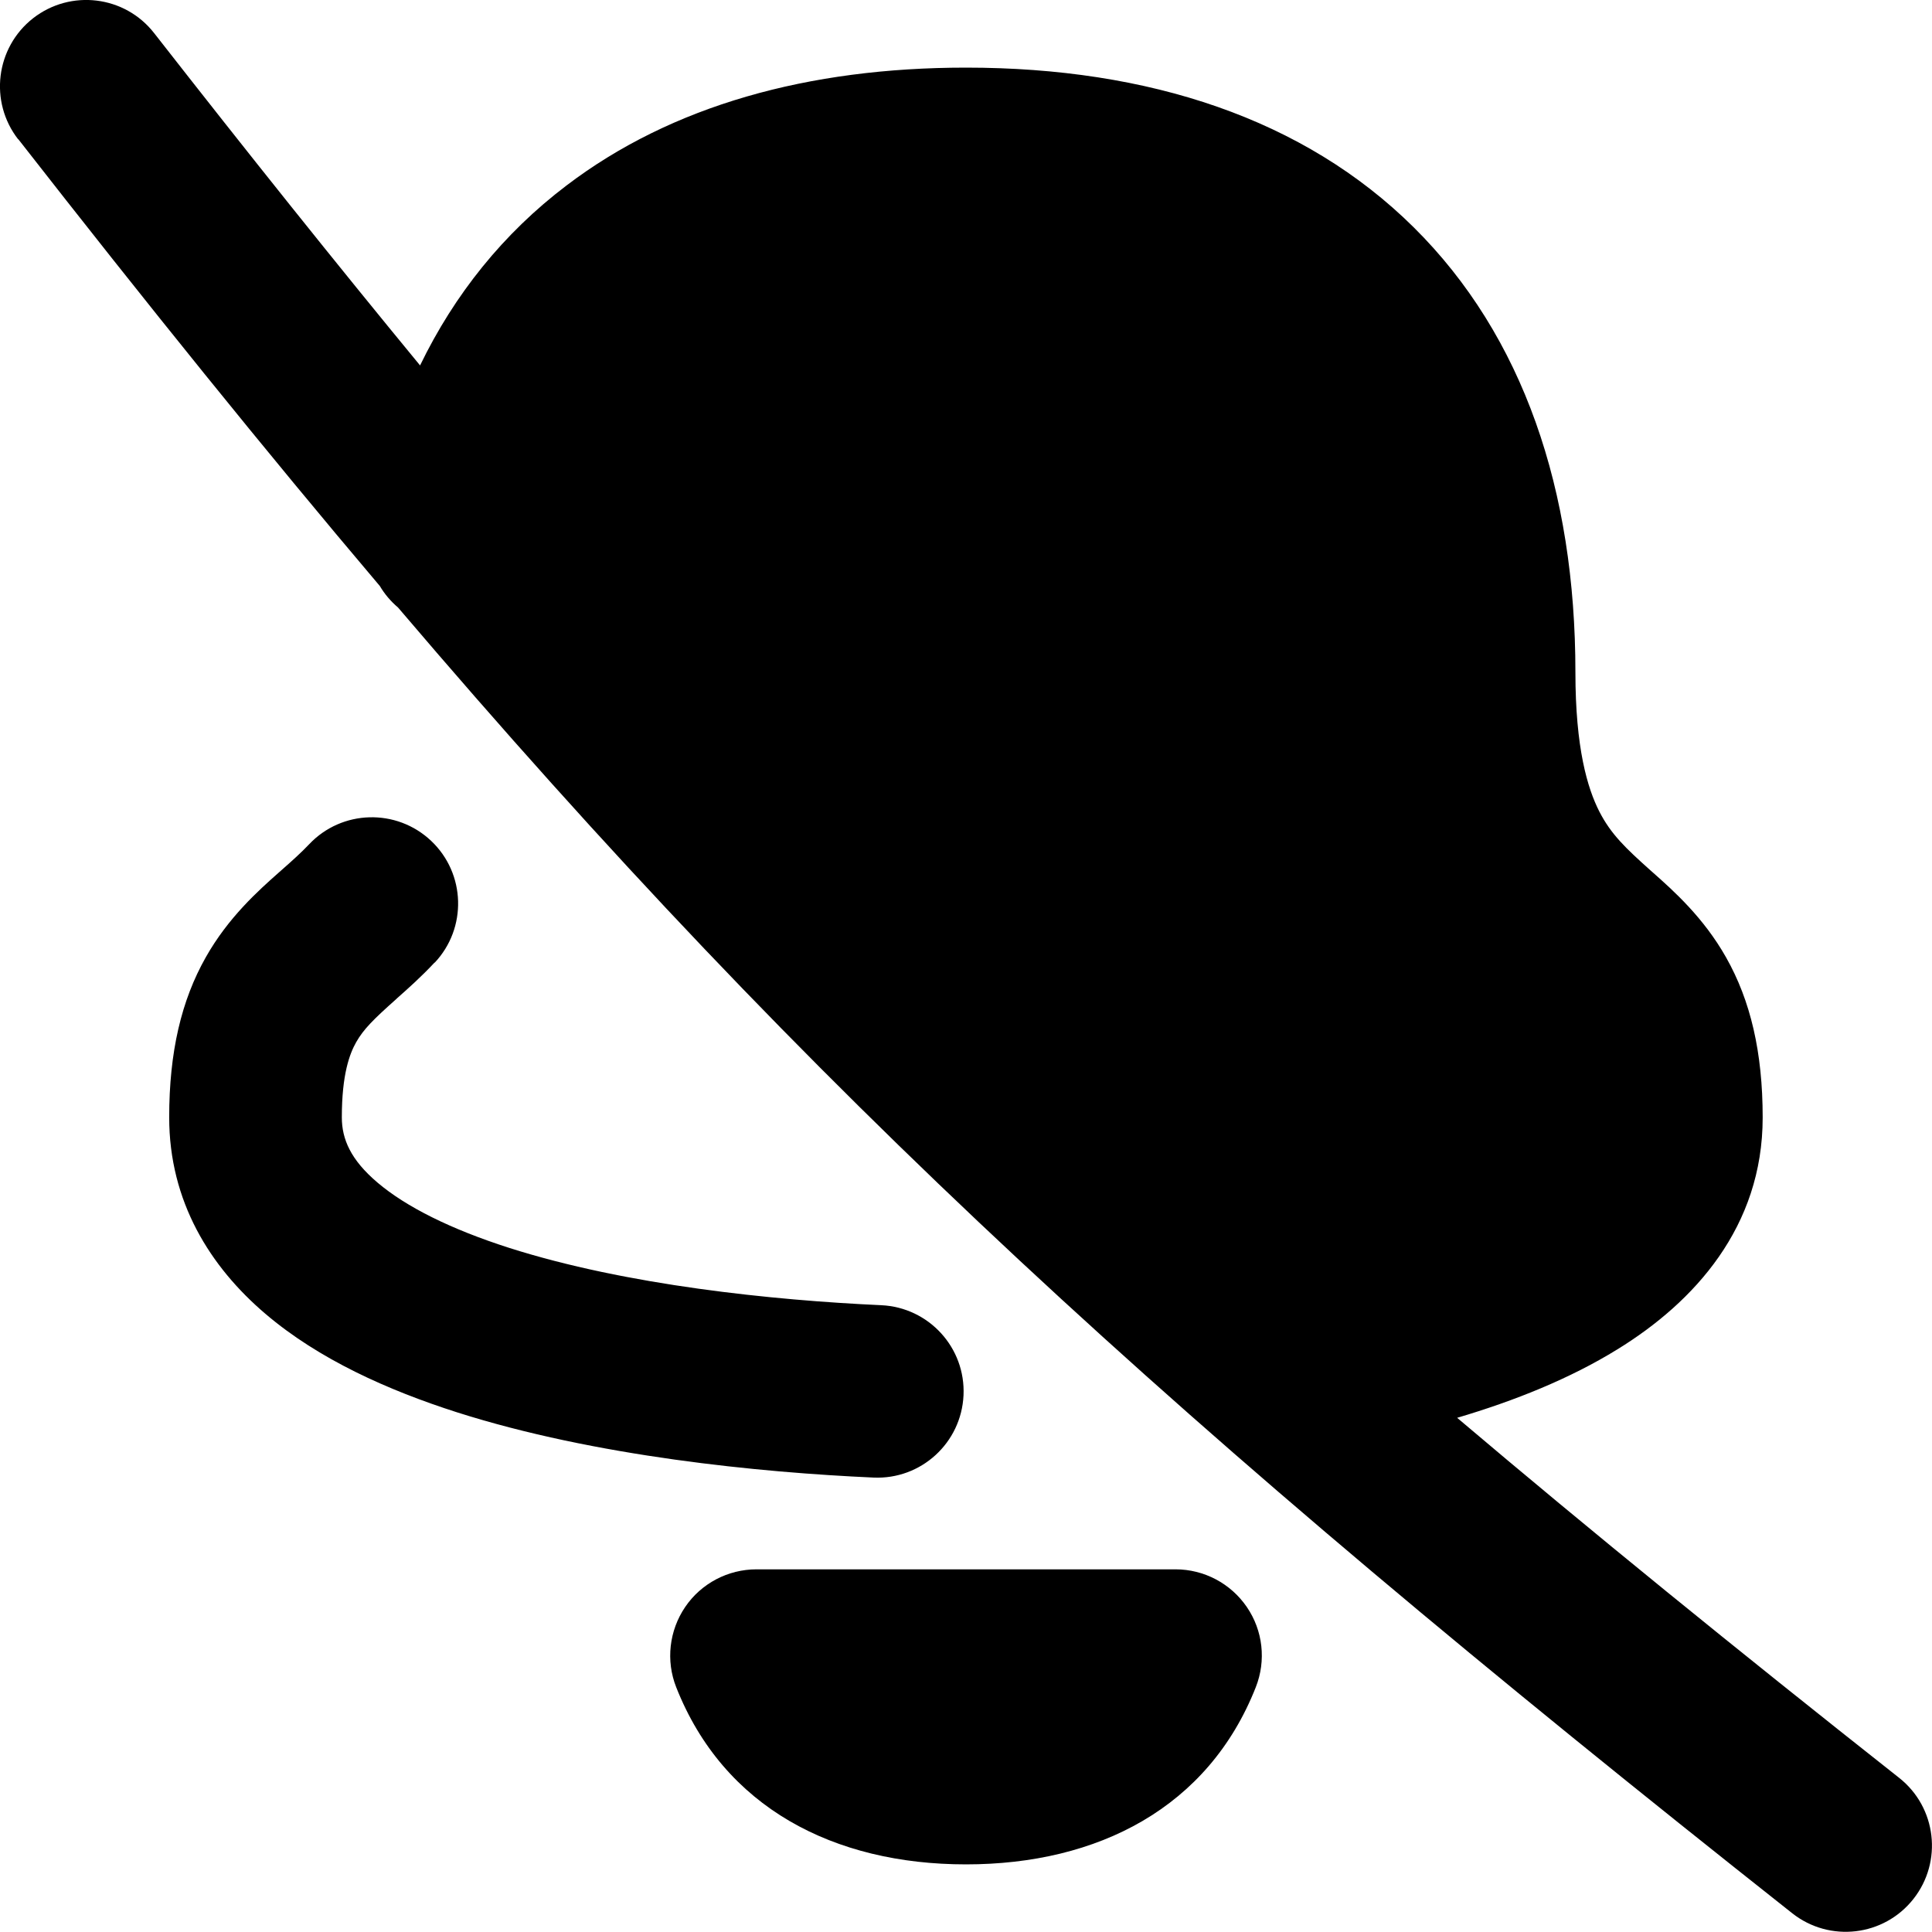
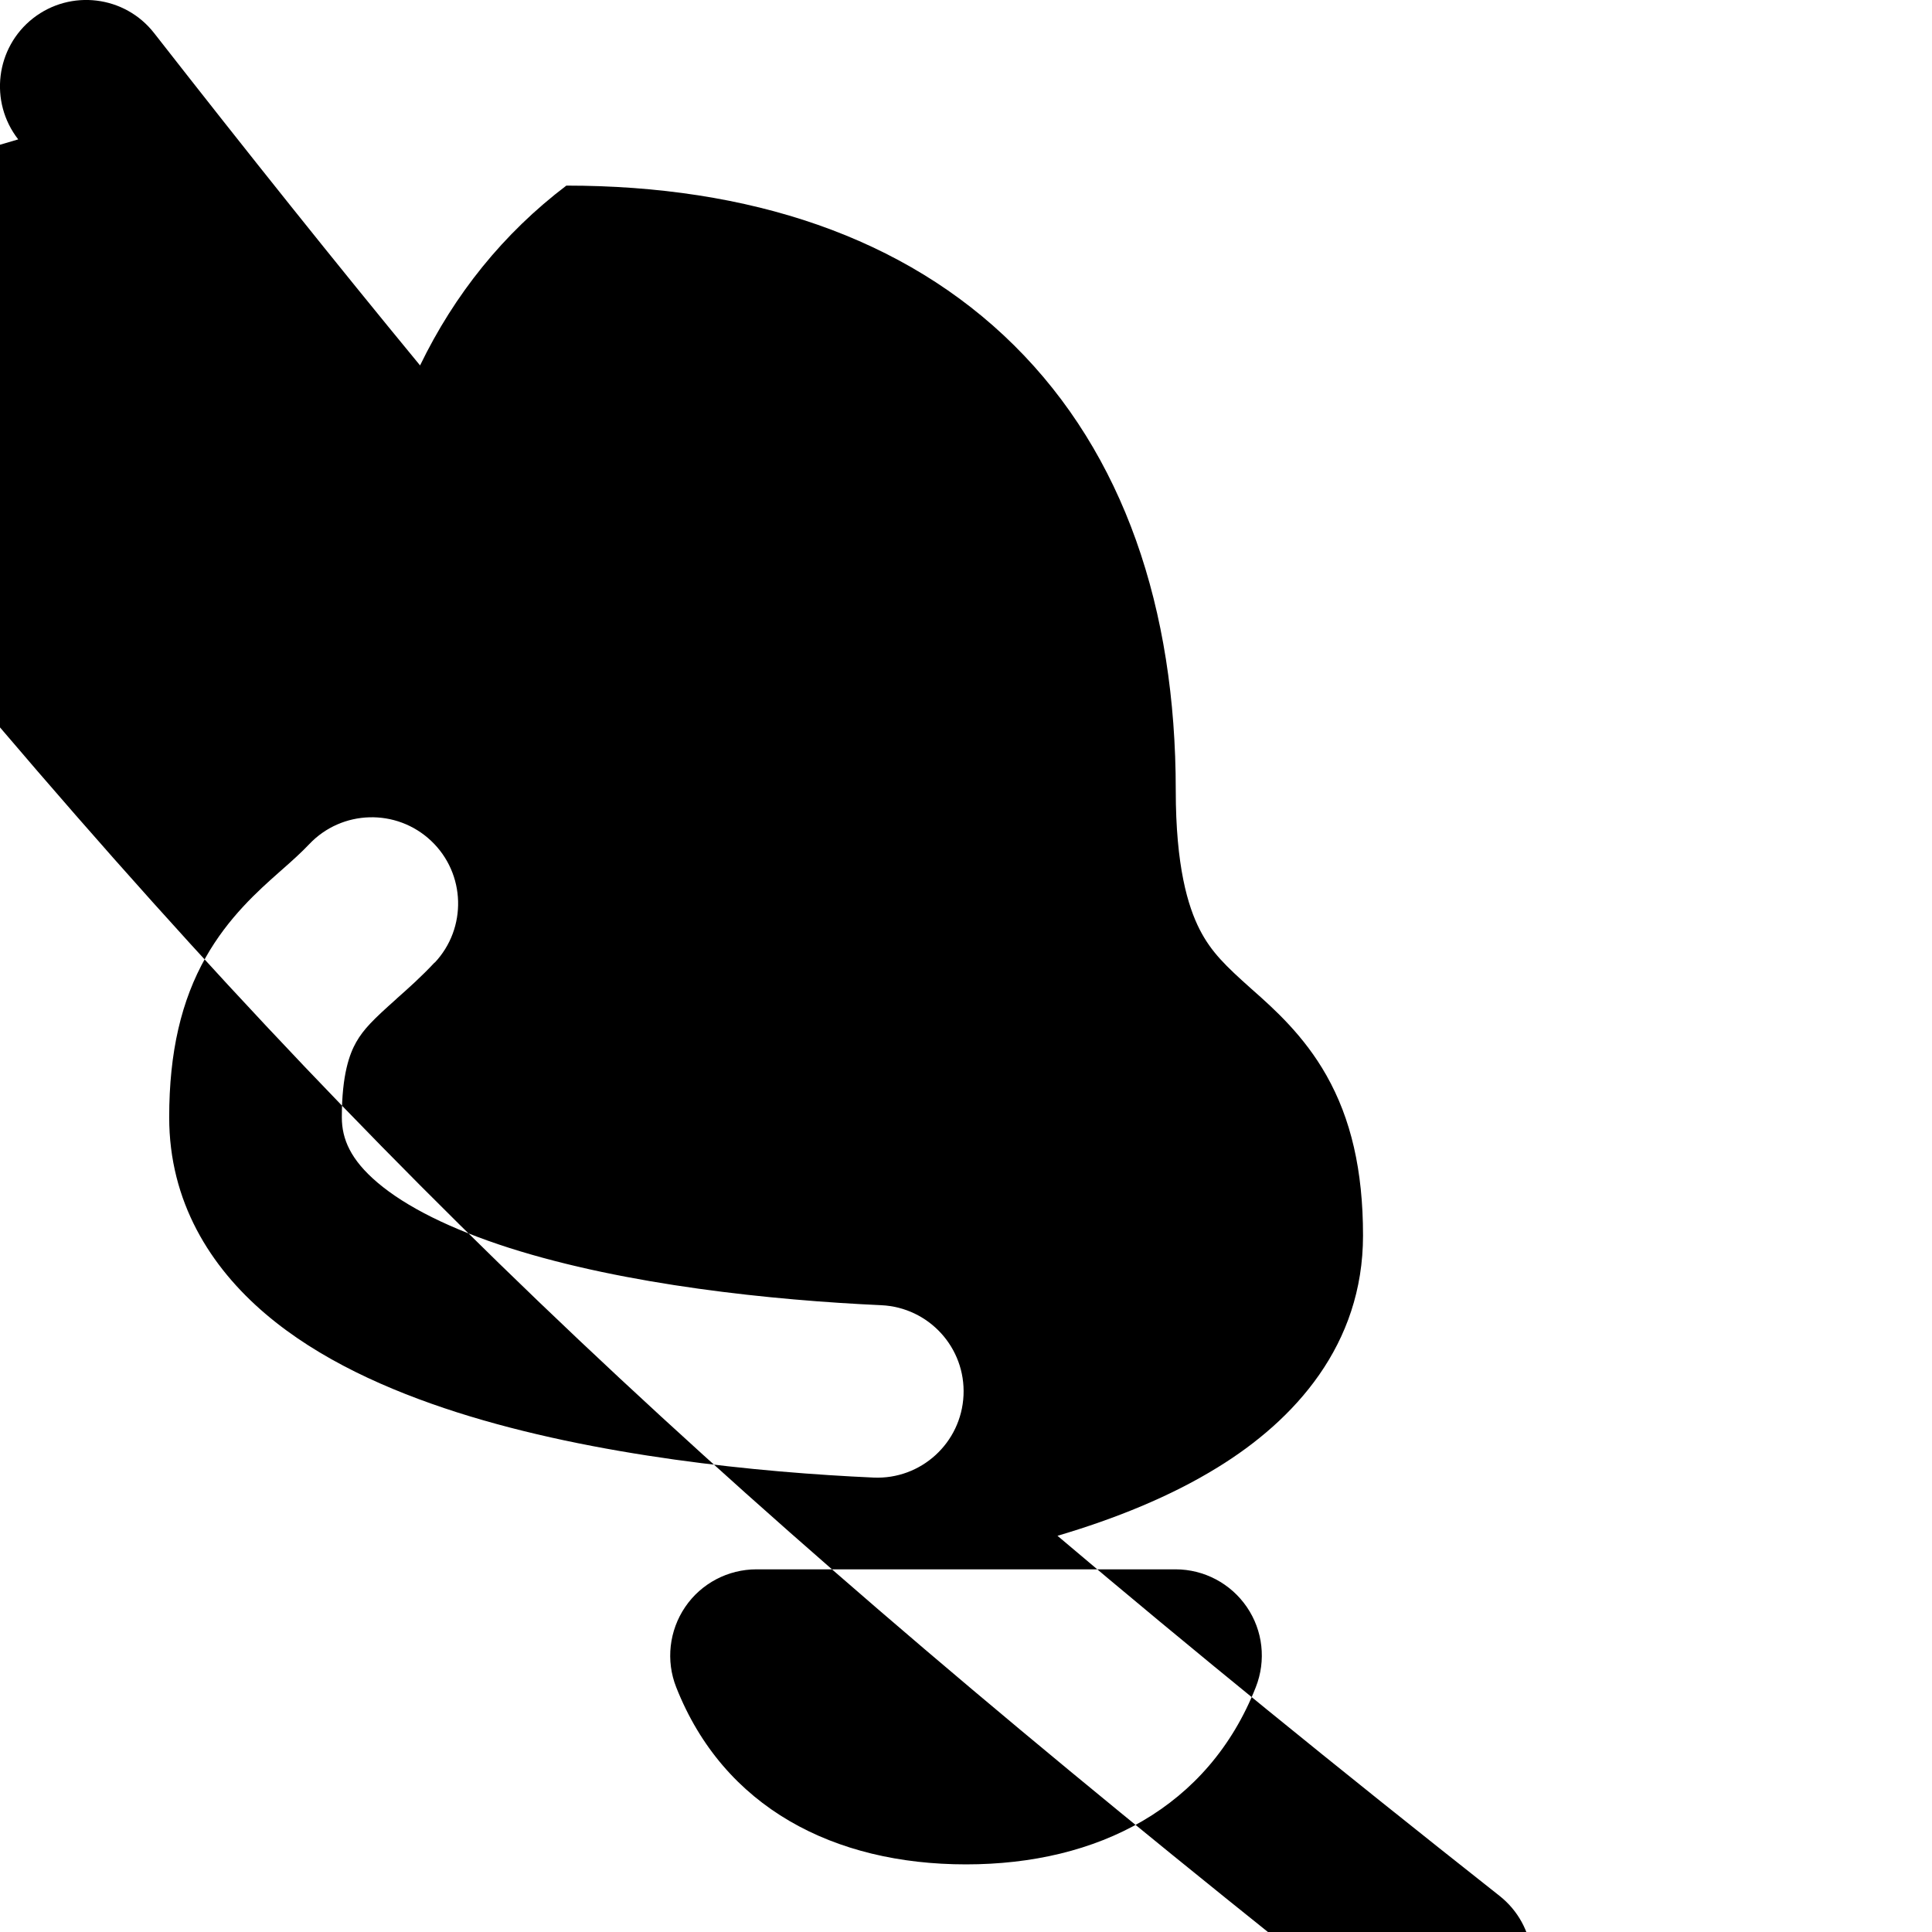
<svg xmlns="http://www.w3.org/2000/svg" fill="none" viewBox="0 0 14 14" id="Disable-Bell-Notification--Streamline-Flex-Remix">
  <desc>
    Disable Bell Notification Streamline Icon: https://streamlinehq.com
  </desc>
  <g id="disable-bell-notification--disable-silent-notification-off-silence-alarm-bell-alert">
-     <path id="Union" fill="#000000" fill-rule="evenodd" d="M0.132 1.01C-0.08 0.738 -0.032 0.345 0.24 0.132c0.272 -0.212 0.665 -0.164 0.877 0.108 0.679 0.869 1.315 1.665 1.927 2.408 0.25 -0.516 0.604 -0.957 1.06 -1.303C4.867 0.764 5.859 0.49 7 0.49c1.326 0 2.451 0.371 3.245 1.158 0.794 0.787 1.171 1.905 1.171 3.223 0 0.552 0.088 0.842 0.173 1.009 0.085 0.166 0.191 0.266 0.372 0.428l0.017 0.015c0.149 0.132 0.367 0.326 0.53 0.615 0.177 0.313 0.265 0.686 0.265 1.16 0 0.793 -0.495 1.337 -1.053 1.68 -0.343 0.212 -0.745 0.373 -1.161 0.496 0.963 0.816 2.015 1.671 3.203 2.609 0.271 0.214 0.317 0.607 0.103 0.878 -0.214 0.271 -0.607 0.317 -0.878 0.103 -4.477 -3.54 -7.092 -5.926 -10.103 -9.462 -0.052 -0.044 -0.097 -0.097 -0.132 -0.156 -0.826 -0.975 -1.684 -2.039 -2.62 -3.238Zm3.017 5.967c0.237 -0.251 0.226 -0.647 -0.025 -0.884 -0.251 -0.237 -0.647 -0.226 -0.884 0.025 -0.057 0.06 -0.119 0.116 -0.202 0.189l-0.017 0.015c-0.149 0.132 -0.367 0.326 -0.53 0.615 -0.177 0.313 -0.265 0.686 -0.265 1.16 0 0.61 0.297 1.083 0.698 1.424 0.386 0.329 0.887 0.553 1.387 0.713 1.004 0.32 2.195 0.436 3.018 0.473 0.345 0.016 0.637 -0.251 0.653 -0.596 0.016 -0.345 -0.251 -0.637 -0.596 -0.653 -0.787 -0.036 -1.848 -0.145 -2.695 -0.415 -0.425 -0.136 -0.749 -0.298 -0.956 -0.474 -0.193 -0.164 -0.258 -0.314 -0.258 -0.472 0 -0.313 0.057 -0.462 0.104 -0.545 0.054 -0.095 0.126 -0.166 0.29 -0.312l0.006 -0.006c0.077 -0.068 0.176 -0.156 0.273 -0.26Zm1.816 4.668c0.116 -0.171 0.31 -0.273 0.517 -0.273h3.036c0.207 0 0.4 0.102 0.517 0.273s0.141 0.388 0.065 0.581c-0.344 0.873 -1.144 1.284 -2.1 1.284 -0.956 0 -1.756 -0.411 -2.1 -1.284 -0.076 -0.192 -0.051 -0.41 0.065 -0.581Z" clip-rule="evenodd" stroke-width="1" />
+     <path id="Union" fill="#000000" fill-rule="evenodd" d="M0.132 1.01C-0.08 0.738 -0.032 0.345 0.24 0.132c0.272 -0.212 0.665 -0.164 0.877 0.108 0.679 0.869 1.315 1.665 1.927 2.408 0.25 -0.516 0.604 -0.957 1.06 -1.303c1.326 0 2.451 0.371 3.245 1.158 0.794 0.787 1.171 1.905 1.171 3.223 0 0.552 0.088 0.842 0.173 1.009 0.085 0.166 0.191 0.266 0.372 0.428l0.017 0.015c0.149 0.132 0.367 0.326 0.53 0.615 0.177 0.313 0.265 0.686 0.265 1.16 0 0.793 -0.495 1.337 -1.053 1.68 -0.343 0.212 -0.745 0.373 -1.161 0.496 0.963 0.816 2.015 1.671 3.203 2.609 0.271 0.214 0.317 0.607 0.103 0.878 -0.214 0.271 -0.607 0.317 -0.878 0.103 -4.477 -3.54 -7.092 -5.926 -10.103 -9.462 -0.052 -0.044 -0.097 -0.097 -0.132 -0.156 -0.826 -0.975 -1.684 -2.039 -2.62 -3.238Zm3.017 5.967c0.237 -0.251 0.226 -0.647 -0.025 -0.884 -0.251 -0.237 -0.647 -0.226 -0.884 0.025 -0.057 0.06 -0.119 0.116 -0.202 0.189l-0.017 0.015c-0.149 0.132 -0.367 0.326 -0.53 0.615 -0.177 0.313 -0.265 0.686 -0.265 1.16 0 0.61 0.297 1.083 0.698 1.424 0.386 0.329 0.887 0.553 1.387 0.713 1.004 0.32 2.195 0.436 3.018 0.473 0.345 0.016 0.637 -0.251 0.653 -0.596 0.016 -0.345 -0.251 -0.637 -0.596 -0.653 -0.787 -0.036 -1.848 -0.145 -2.695 -0.415 -0.425 -0.136 -0.749 -0.298 -0.956 -0.474 -0.193 -0.164 -0.258 -0.314 -0.258 -0.472 0 -0.313 0.057 -0.462 0.104 -0.545 0.054 -0.095 0.126 -0.166 0.29 -0.312l0.006 -0.006c0.077 -0.068 0.176 -0.156 0.273 -0.26Zm1.816 4.668c0.116 -0.171 0.31 -0.273 0.517 -0.273h3.036c0.207 0 0.4 0.102 0.517 0.273s0.141 0.388 0.065 0.581c-0.344 0.873 -1.144 1.284 -2.1 1.284 -0.956 0 -1.756 -0.411 -2.1 -1.284 -0.076 -0.192 -0.051 -0.41 0.065 -0.581Z" clip-rule="evenodd" stroke-width="1" />
  </g>
</svg>